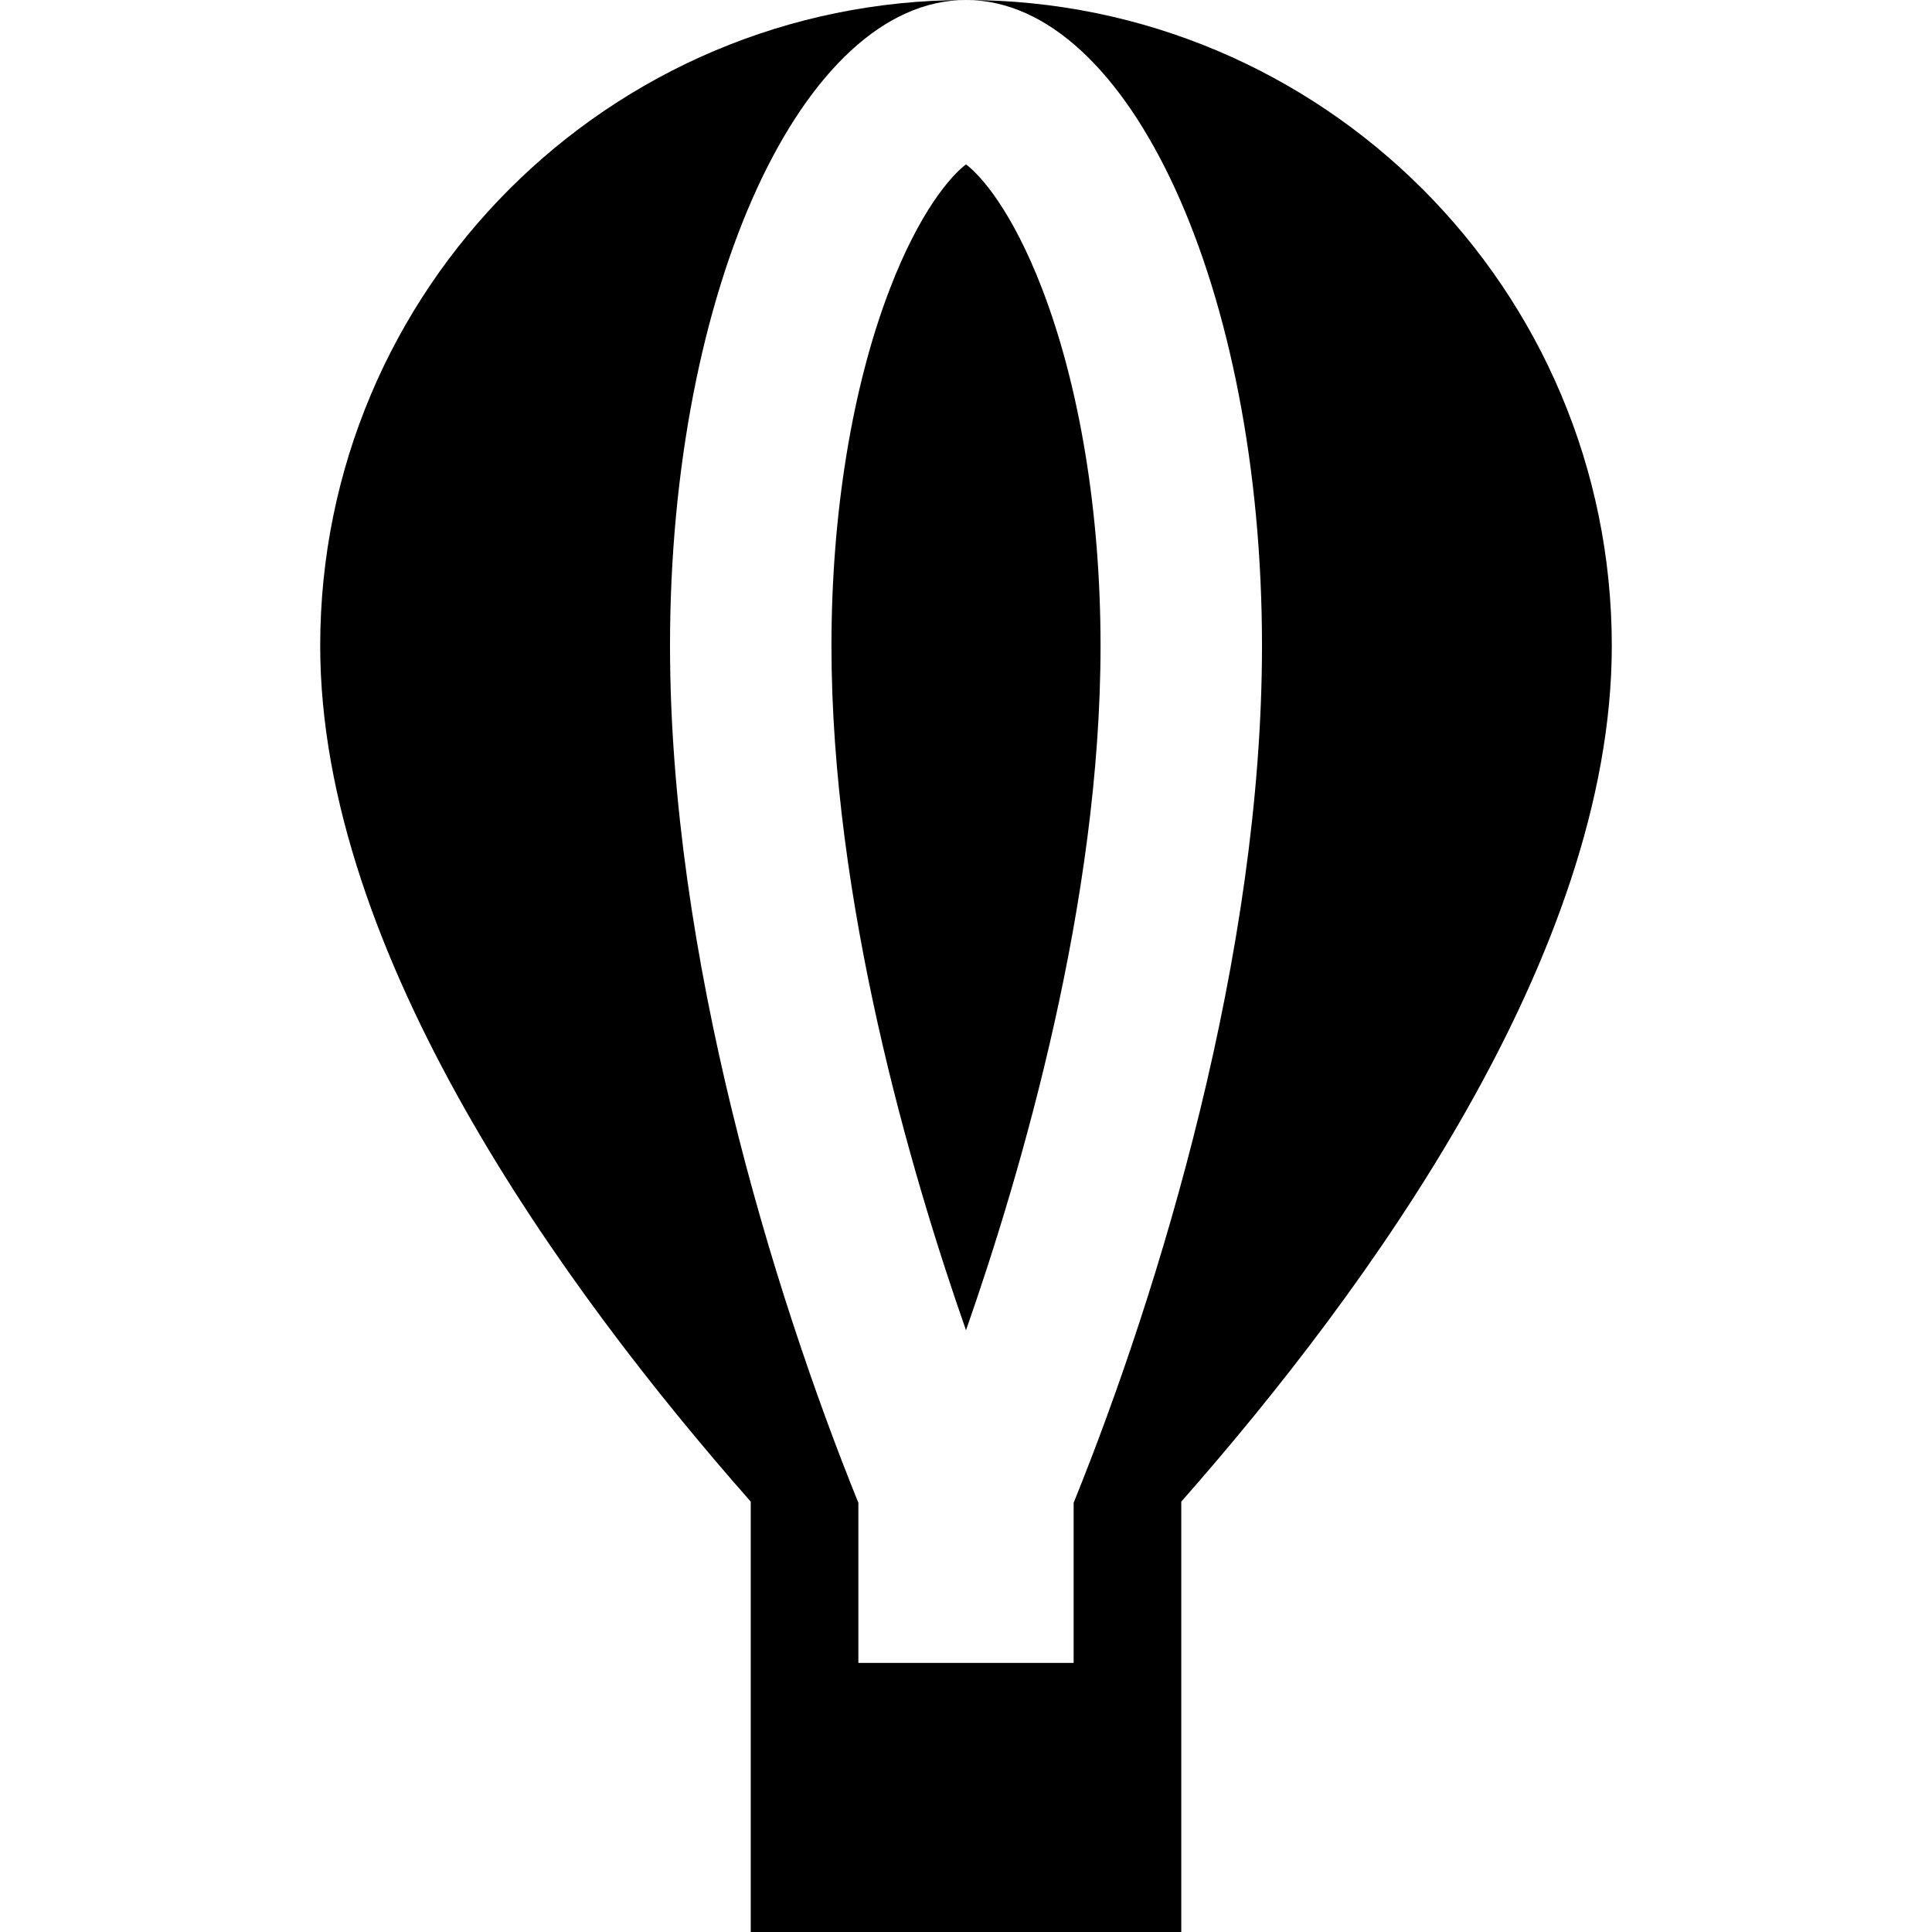
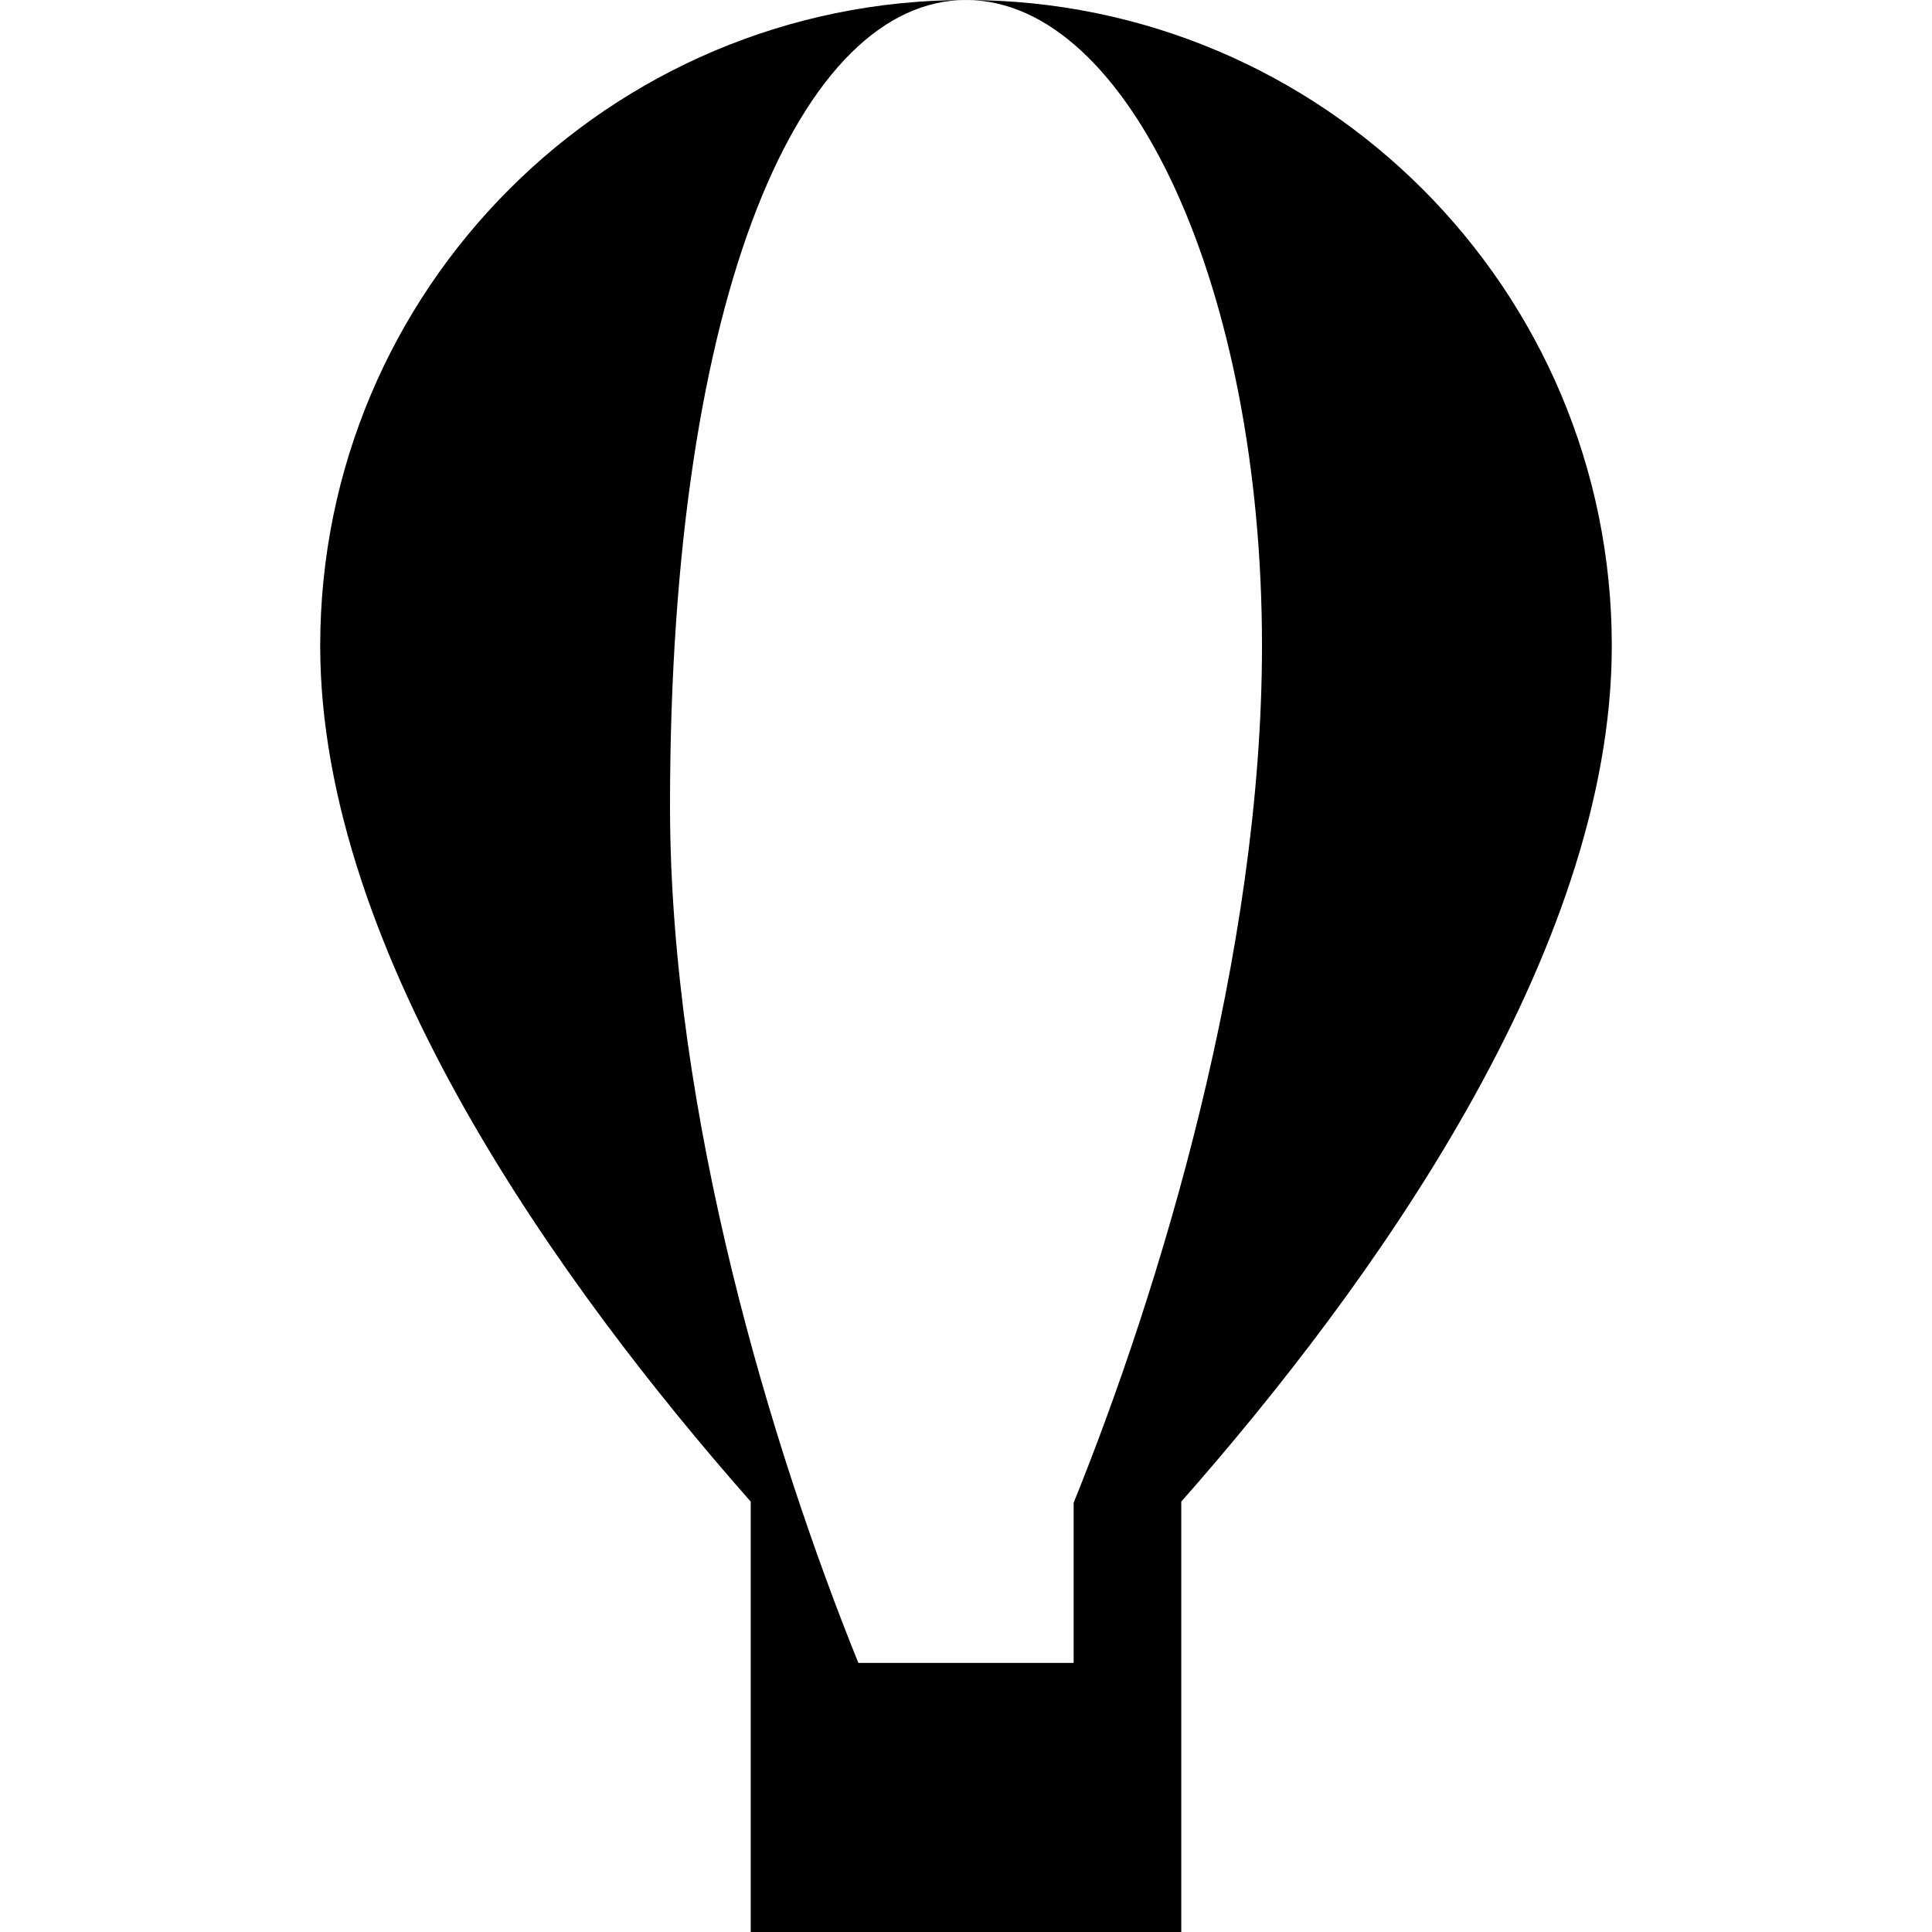
<svg xmlns="http://www.w3.org/2000/svg" fill="#000000" height="800px" width="800px" version="1.1" id="Layer_1" viewBox="0 0 512 512" xml:space="preserve">
  <g>
    <g>
-       <path d="M256,0c43.32,0,78.44,76.625,78.44,171.142c0,81.763-27.086,170.674-49.916,227.12v42.429h-57.047v-42.429    c-22.83-56.445-49.916-145.357-49.916-227.12C177.56,76.625,212.68,0,256,0C161.483,0,84.858,76.625,84.858,171.142    c0,81.613,64.318,170.342,114.095,226.805V512h114.095V397.947c49.777-56.463,114.095-145.191,114.095-226.805    C427.142,76.625,350.517,0,256,0z" />
+       <path d="M256,0c43.32,0,78.44,76.625,78.44,171.142c0,81.763-27.086,170.674-49.916,227.12v42.429h-57.047c-22.83-56.445-49.916-145.357-49.916-227.12C177.56,76.625,212.68,0,256,0C161.483,0,84.858,76.625,84.858,171.142    c0,81.613,64.318,170.342,114.095,226.805V512h114.095V397.947c49.777-56.463,114.095-145.191,114.095-226.805    C427.142,76.625,350.517,0,256,0z" />
    </g>
  </g>
  <g>
    <g>
-       <path d="M276.175,76.54c-7.957-20.682-16.226-29.99-20.175-32.983c-3.949,2.994-12.218,12.301-20.175,32.983    c-9.983,25.945-15.48,59.543-15.48,94.602c0,67.595,20.892,139.231,35.655,181.396c14.762-42.165,35.655-113.802,35.655-181.396    C291.655,136.084,286.158,102.486,276.175,76.54z" />
-     </g>
+       </g>
  </g>
</svg>